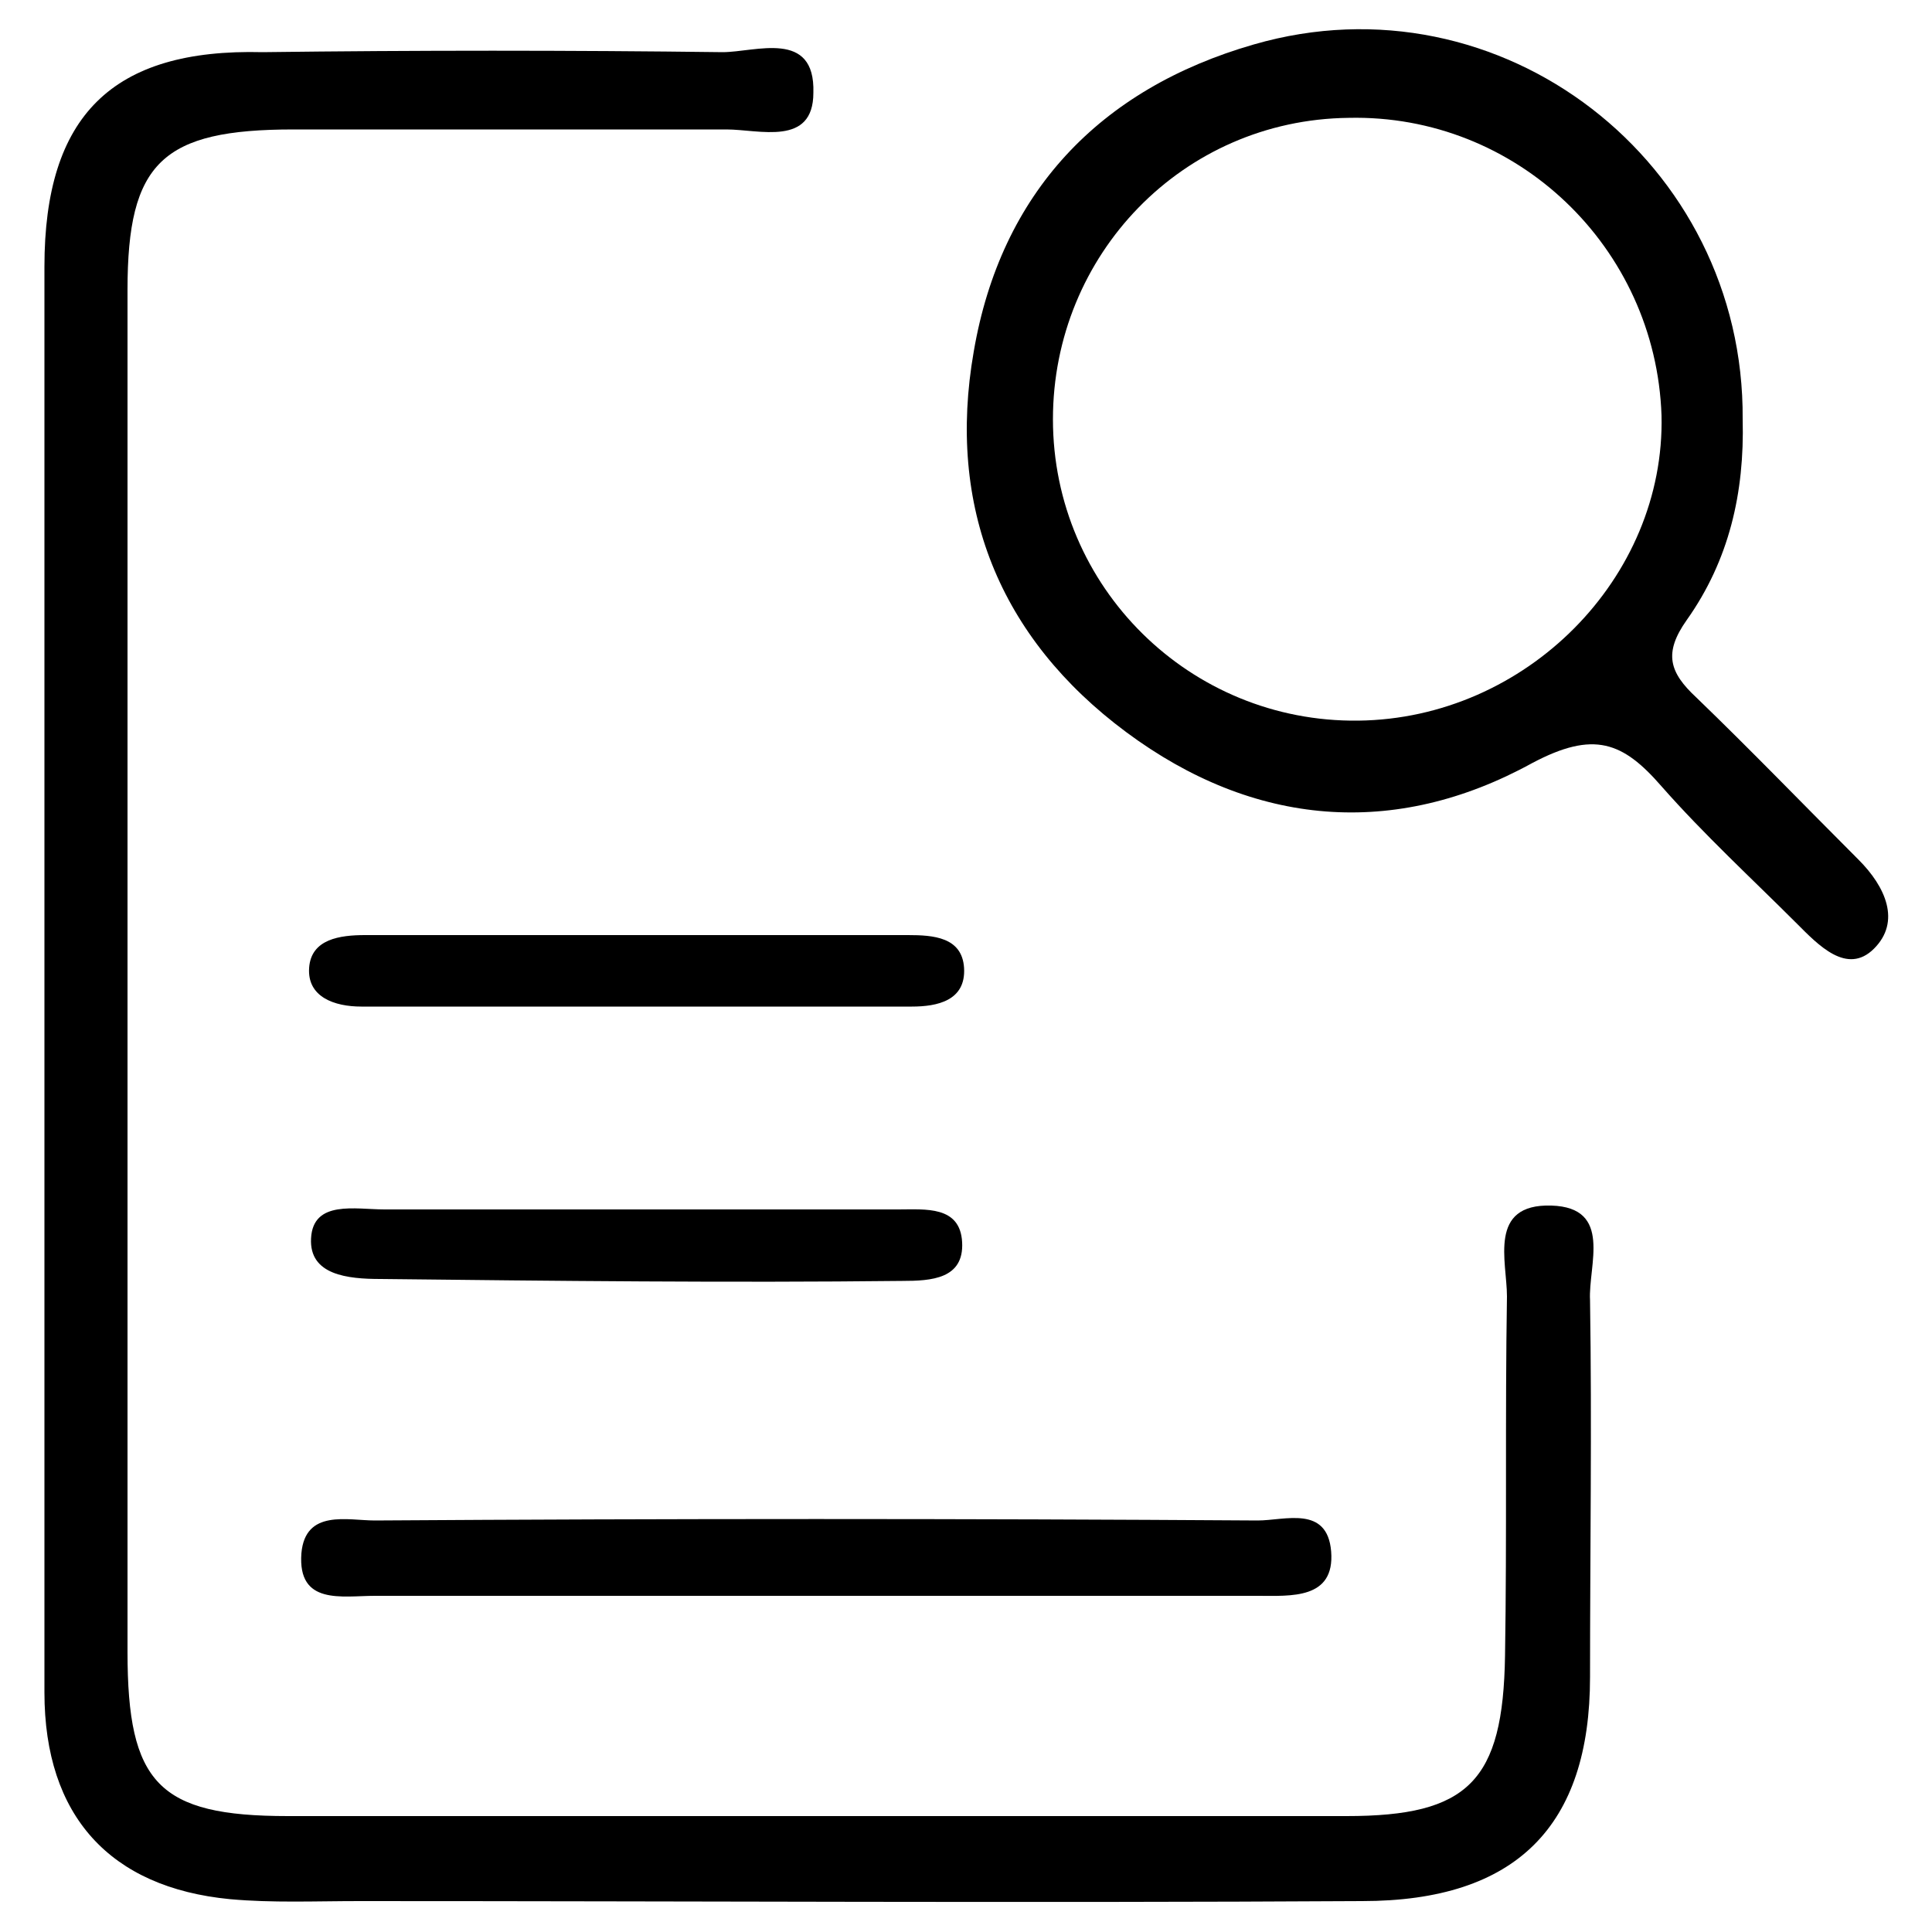
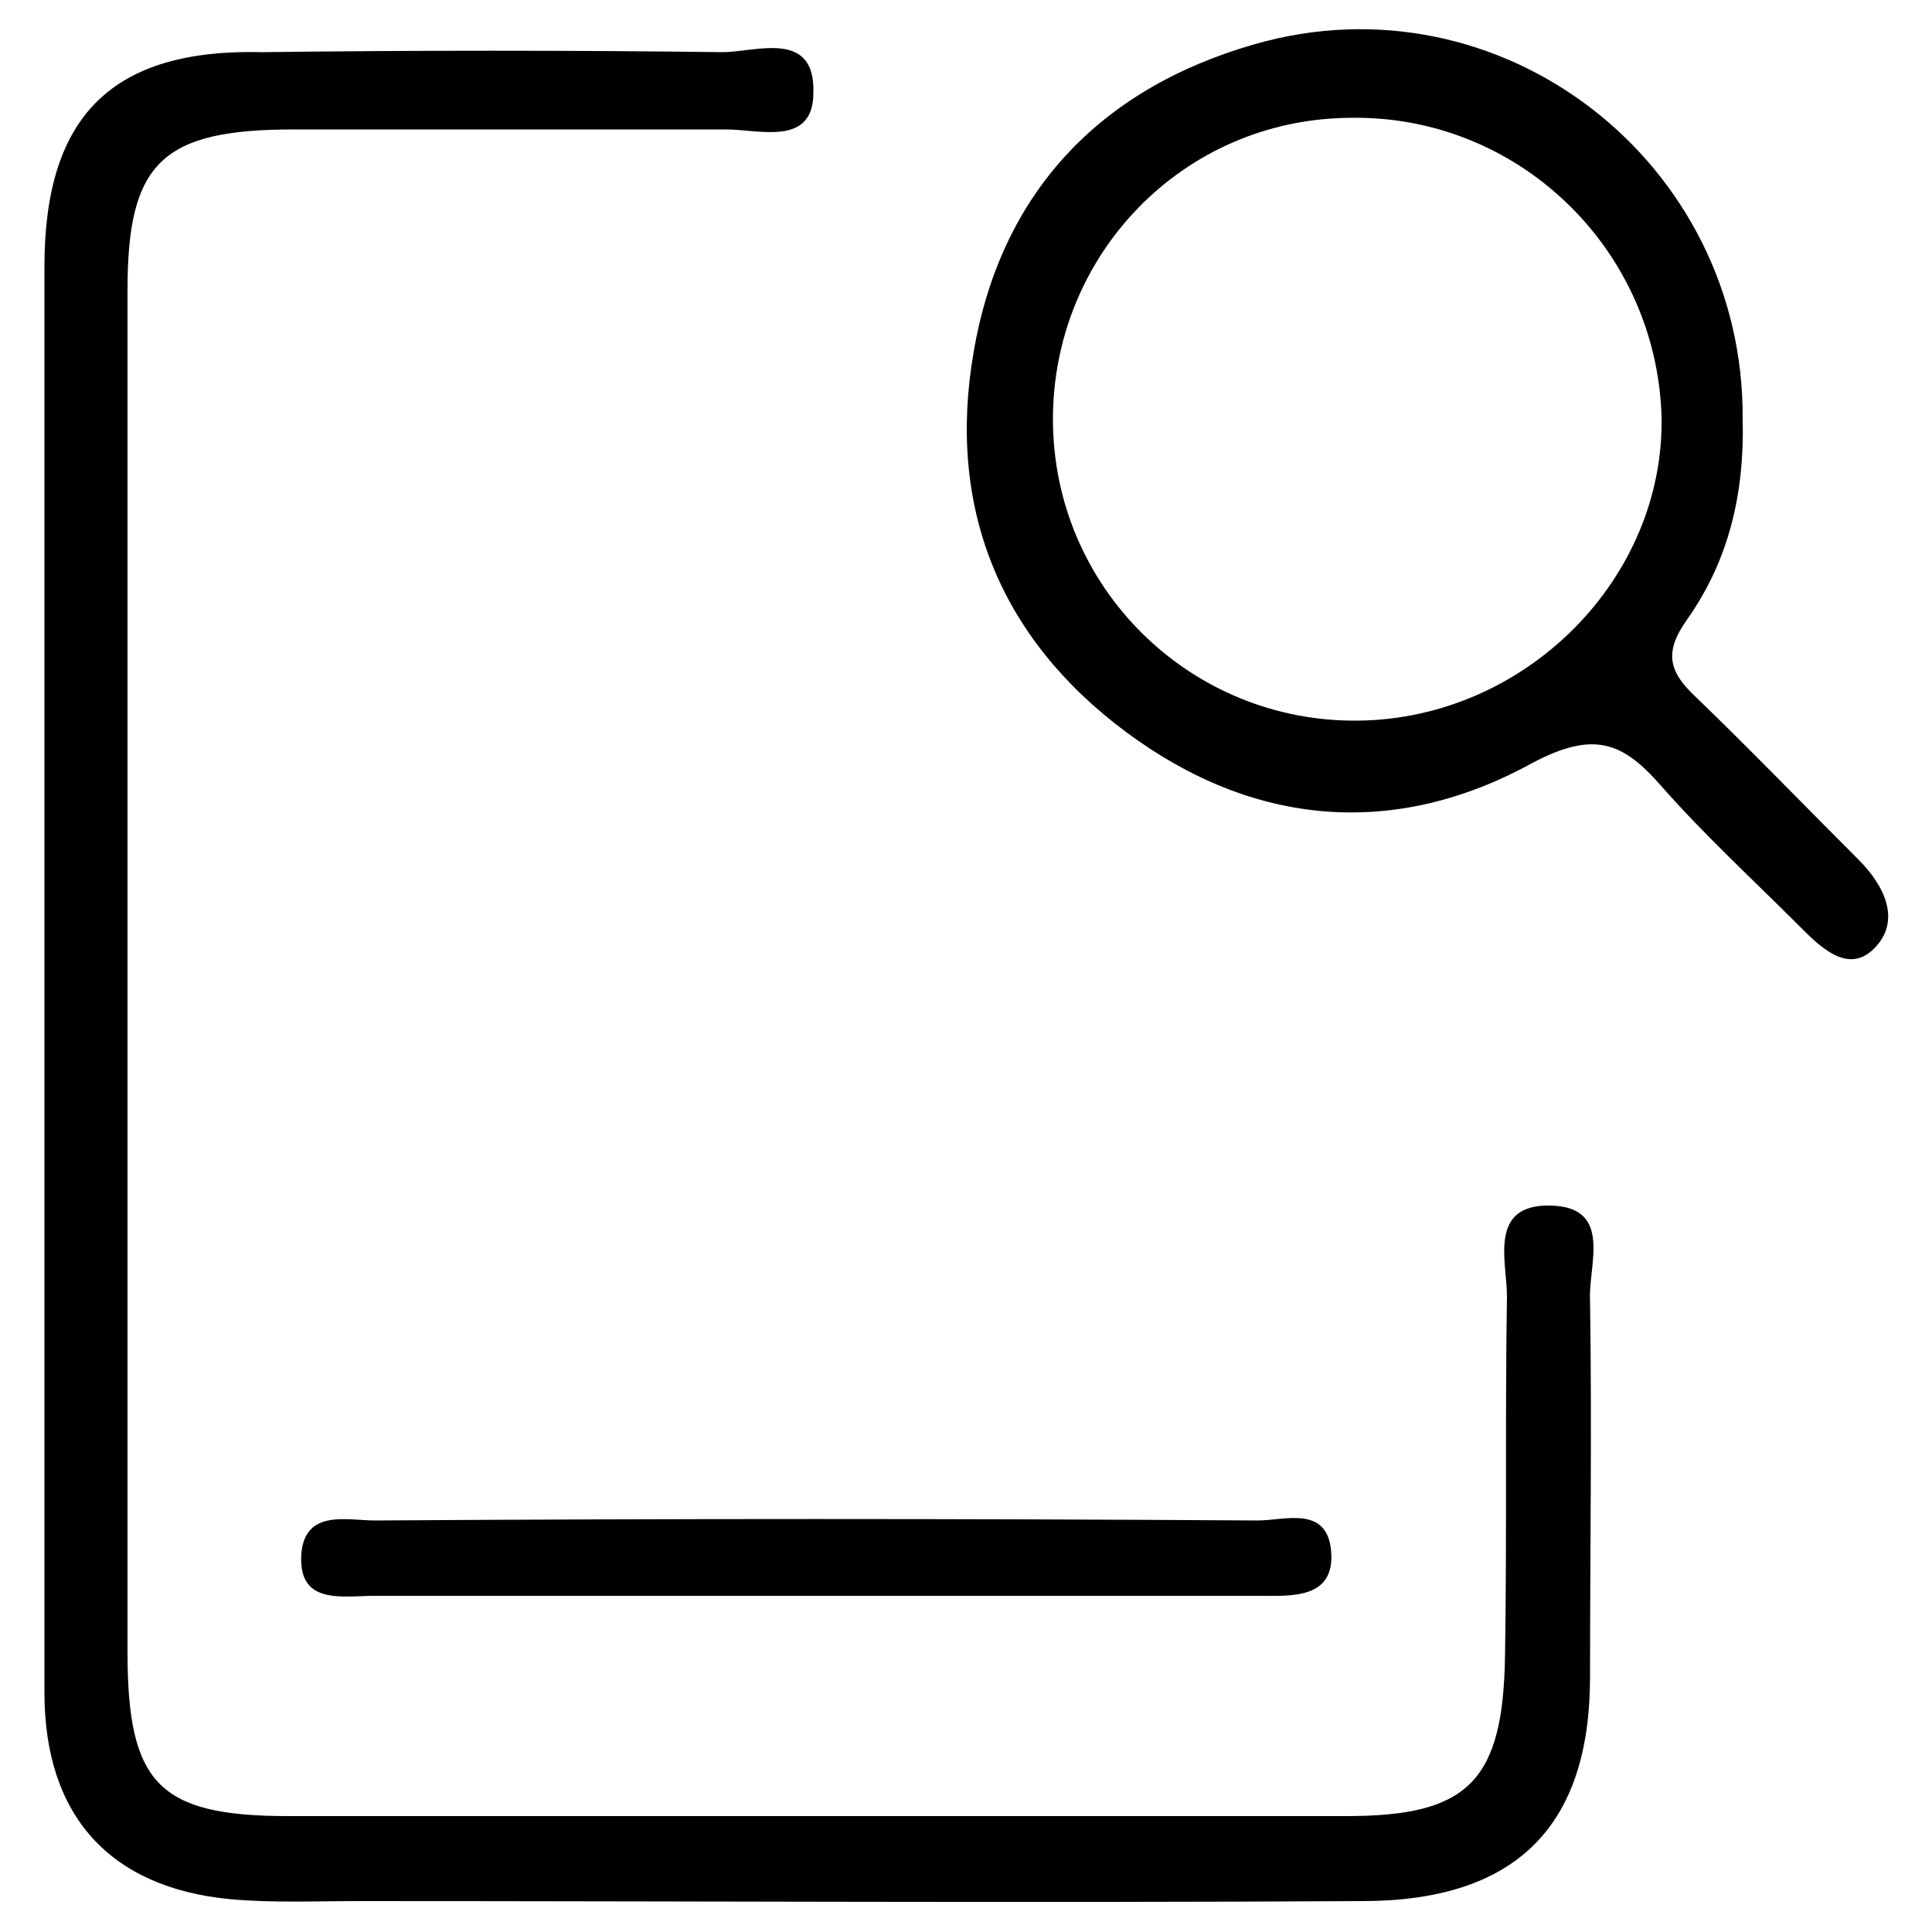
<svg xmlns="http://www.w3.org/2000/svg" version="1.1" id="Layer_2" x="0px" y="0px" viewBox="0 0 100 100" style="enable-background:new 0 0 100 100;" xml:space="preserve">
  <style type="text/css">
	.st0{fill:#00ACFF;}
	.st1{fill:#F4F2F4;}
	.st2{fill:#F4F2F4;stroke:#FFFFFF;stroke-width:1.298;stroke-miterlimit:10;}
	.st3{display:none;opacity:8.000000e-02;fill:#9C969C;}
	.st4{fill:#17436B;}
	.st5{fill:none;stroke:#D3D3D3;stroke-width:0.5;stroke-miterlimit:10;}
	.st6{fill:#9C969C;}
	.st7{fill:none;stroke:#B9B9B9;stroke-width:0.5;stroke-miterlimit:10;}
	.st8{fill:none;stroke:#00ACFF;stroke-width:0.649;stroke-miterlimit:10;}
	.st9{fill:#FFFFFF;}
	.st10{fill:none;stroke:#36D0FF;stroke-width:0.5;stroke-miterlimit:10;}
	.st11{fill:#F4F2F4;stroke:#FFFFFF;stroke-width:1.722;stroke-miterlimit:10;}
	.st12{fill:#F4F2F4;stroke:#FFFFFF;stroke-miterlimit:10;}
	.st13{fill:none;stroke:#FFFFFF;stroke-width:0.5;stroke-miterlimit:10;}
	.st14{fill:none;stroke:#00ACFF;stroke-width:0.5;stroke-miterlimit:10;}
	.st15{fill:none;stroke:#FFFFFF;stroke-width:0.649;stroke-miterlimit:10;}
	.st16{fill:none;stroke:#17436B;stroke-width:0.5;stroke-miterlimit:10;}
	.st17{fill:none;stroke:#00ACFF;stroke-miterlimit:10;}
	.st18{fill:none;stroke:#DFDFDF;stroke-width:0.409;stroke-miterlimit:10;}
	.st19{fill:none;stroke:#DFDFDF;stroke-width:0.783;stroke-miterlimit:10;}
	.st20{fill:none;stroke:#DFDFDF;stroke-width:0.783;stroke-miterlimit:10;}
	.st21{fill:none;stroke:#DFDFDF;stroke-width:0.538;stroke-miterlimit:10;}
	.st22{fill:none;stroke:#DFDFDF;stroke-width:0.541;stroke-miterlimit:10;}
	.st23{fill:none;stroke:#DFDFDF;stroke-width:0.542;stroke-miterlimit:10;}
	.st24{fill:none;stroke:#DFDFDF;stroke-width:0.543;stroke-miterlimit:10;}
	.st25{fill:#F4F2F4;stroke:#FFFFFF;stroke-width:0.894;stroke-miterlimit:10;}
	.st26{fill:none;stroke:#DFDFDF;stroke-width:0.654;stroke-miterlimit:10;}
	.st27{fill:none;stroke:#DFDFDF;stroke-width:0.655;stroke-miterlimit:10;}
	.st28{fill:none;stroke:#DFDFDF;stroke-width:0.648;stroke-miterlimit:10;}
	.st29{fill:#0085D6;}
	.st30{fill:none;stroke:#DFDFDF;stroke-width:0.518;stroke-miterlimit:10;}
	.st31{fill:none;stroke:#DFDFDF;stroke-width:0.627;stroke-miterlimit:10;}
	.st32{fill:none;stroke:#868686;stroke-width:0.5;stroke-miterlimit:10;}
	.st33{fill:none;stroke:#DFDFDF;stroke-width:0.783;stroke-miterlimit:10;}
</style>
  <g>
    <path d="M80.3,62.4C77,62.3,78,65.3,78,67.1c-0.1,6.2,0,12.4-0.1,18.6c-0.1,6.5-1.9,8.3-8.2,8.3c-18.3,0-36.5,0-54.8,0   c-6.7,0-8.3-1.7-8.3-8.5c0-23.5,0-47,0-70.5c0-6.6,1.8-8.3,8.6-8.3c7.5,0,14.9,0,22.4,0c1.7,0,4.5,0.9,4.5-1.9   c0.1-3.3-3-2.1-4.7-2.1c-7.9-0.1-15.9-0.1-23.8,0C5.8,2.5,2.3,6,2.3,13.8c0,12.2,0,24.4,0,36.7c0,12.4,0,24.8,0,37.1   c0,6.4,3.4,10.1,9.6,10.7c2.2,0.2,4.4,0.1,6.7,0.1c17.3,0,34.6,0.1,51.9,0c8,0,11.8-3.9,11.8-11.6c0-6.5,0.1-13,0-19.5   C82.2,65.5,83.5,62.5,80.3,62.4z" />
    <path d="M15.6,80.4c-0.2,2.7,2.1,2.2,3.8,2.2c7.5,0,14.9,0,22.4,0c7.8,0,15.6,0,23.3,0c1.7,0,4,0.2,3.8-2.3   c-0.2-2.4-2.4-1.6-3.8-1.6c-15.2-0.1-30.5-0.1-45.7,0C18,78.7,15.8,78.1,15.6,80.4z" />
-     <path d="M18.9,48.4c-1.3,0-2.8,0.2-2.9,1.7c-0.1,1.5,1.3,2,2.7,2c9.5,0,19,0,28.5,0c1.3,0,2.8-0.3,2.7-2c-0.1-1.6-1.6-1.7-2.9-1.7   c-4.6,0-9.2,0-13.8,0C28.4,48.4,23.7,48.4,18.9,48.4z" />
-     <path d="M46.7,66.3c1.5,0,3.2-0.1,3.1-2c-0.1-1.9-1.9-1.7-3.3-1.7c-4.4,0-8.8,0-13.3,0c-4.4,0-8.8,0-13.3,0c-1.5,0-3.7-0.5-3.8,1.5   c-0.1,1.9,1.9,2.1,3.6,2.1C28.7,66.3,37.7,66.4,46.7,66.3z" />
    <path d="M96.2,44.5c-2.8-2.8-5.6-5.7-8.4-8.4c-1.4-1.3-1.7-2.3-0.5-4c2.2-3.1,3-6.6,2.9-10.4C90.3,8.4,77.7-1.4,64.9,2.3   c-8,2.3-13.1,7.7-14.5,15.9c-1.4,8,1.3,14.8,7.9,19.7c6.6,4.9,13.9,5.5,21,1.6c3.2-1.7,4.7-1.1,6.7,1.2c2.2,2.5,4.7,4.8,7,7.1   c1.1,1.1,2.6,2.7,4,1.3C98.4,47.7,97.6,45.9,96.2,44.5z M70.3,37.3c-8.7,0.1-15.8-6.9-15.8-15.6c0-8.5,6.7-15.5,15.3-15.6   c8.7-0.2,15.9,6.7,16.2,15.4C86.2,29.9,79,37.2,70.3,37.3z" />
  </g>
</svg>